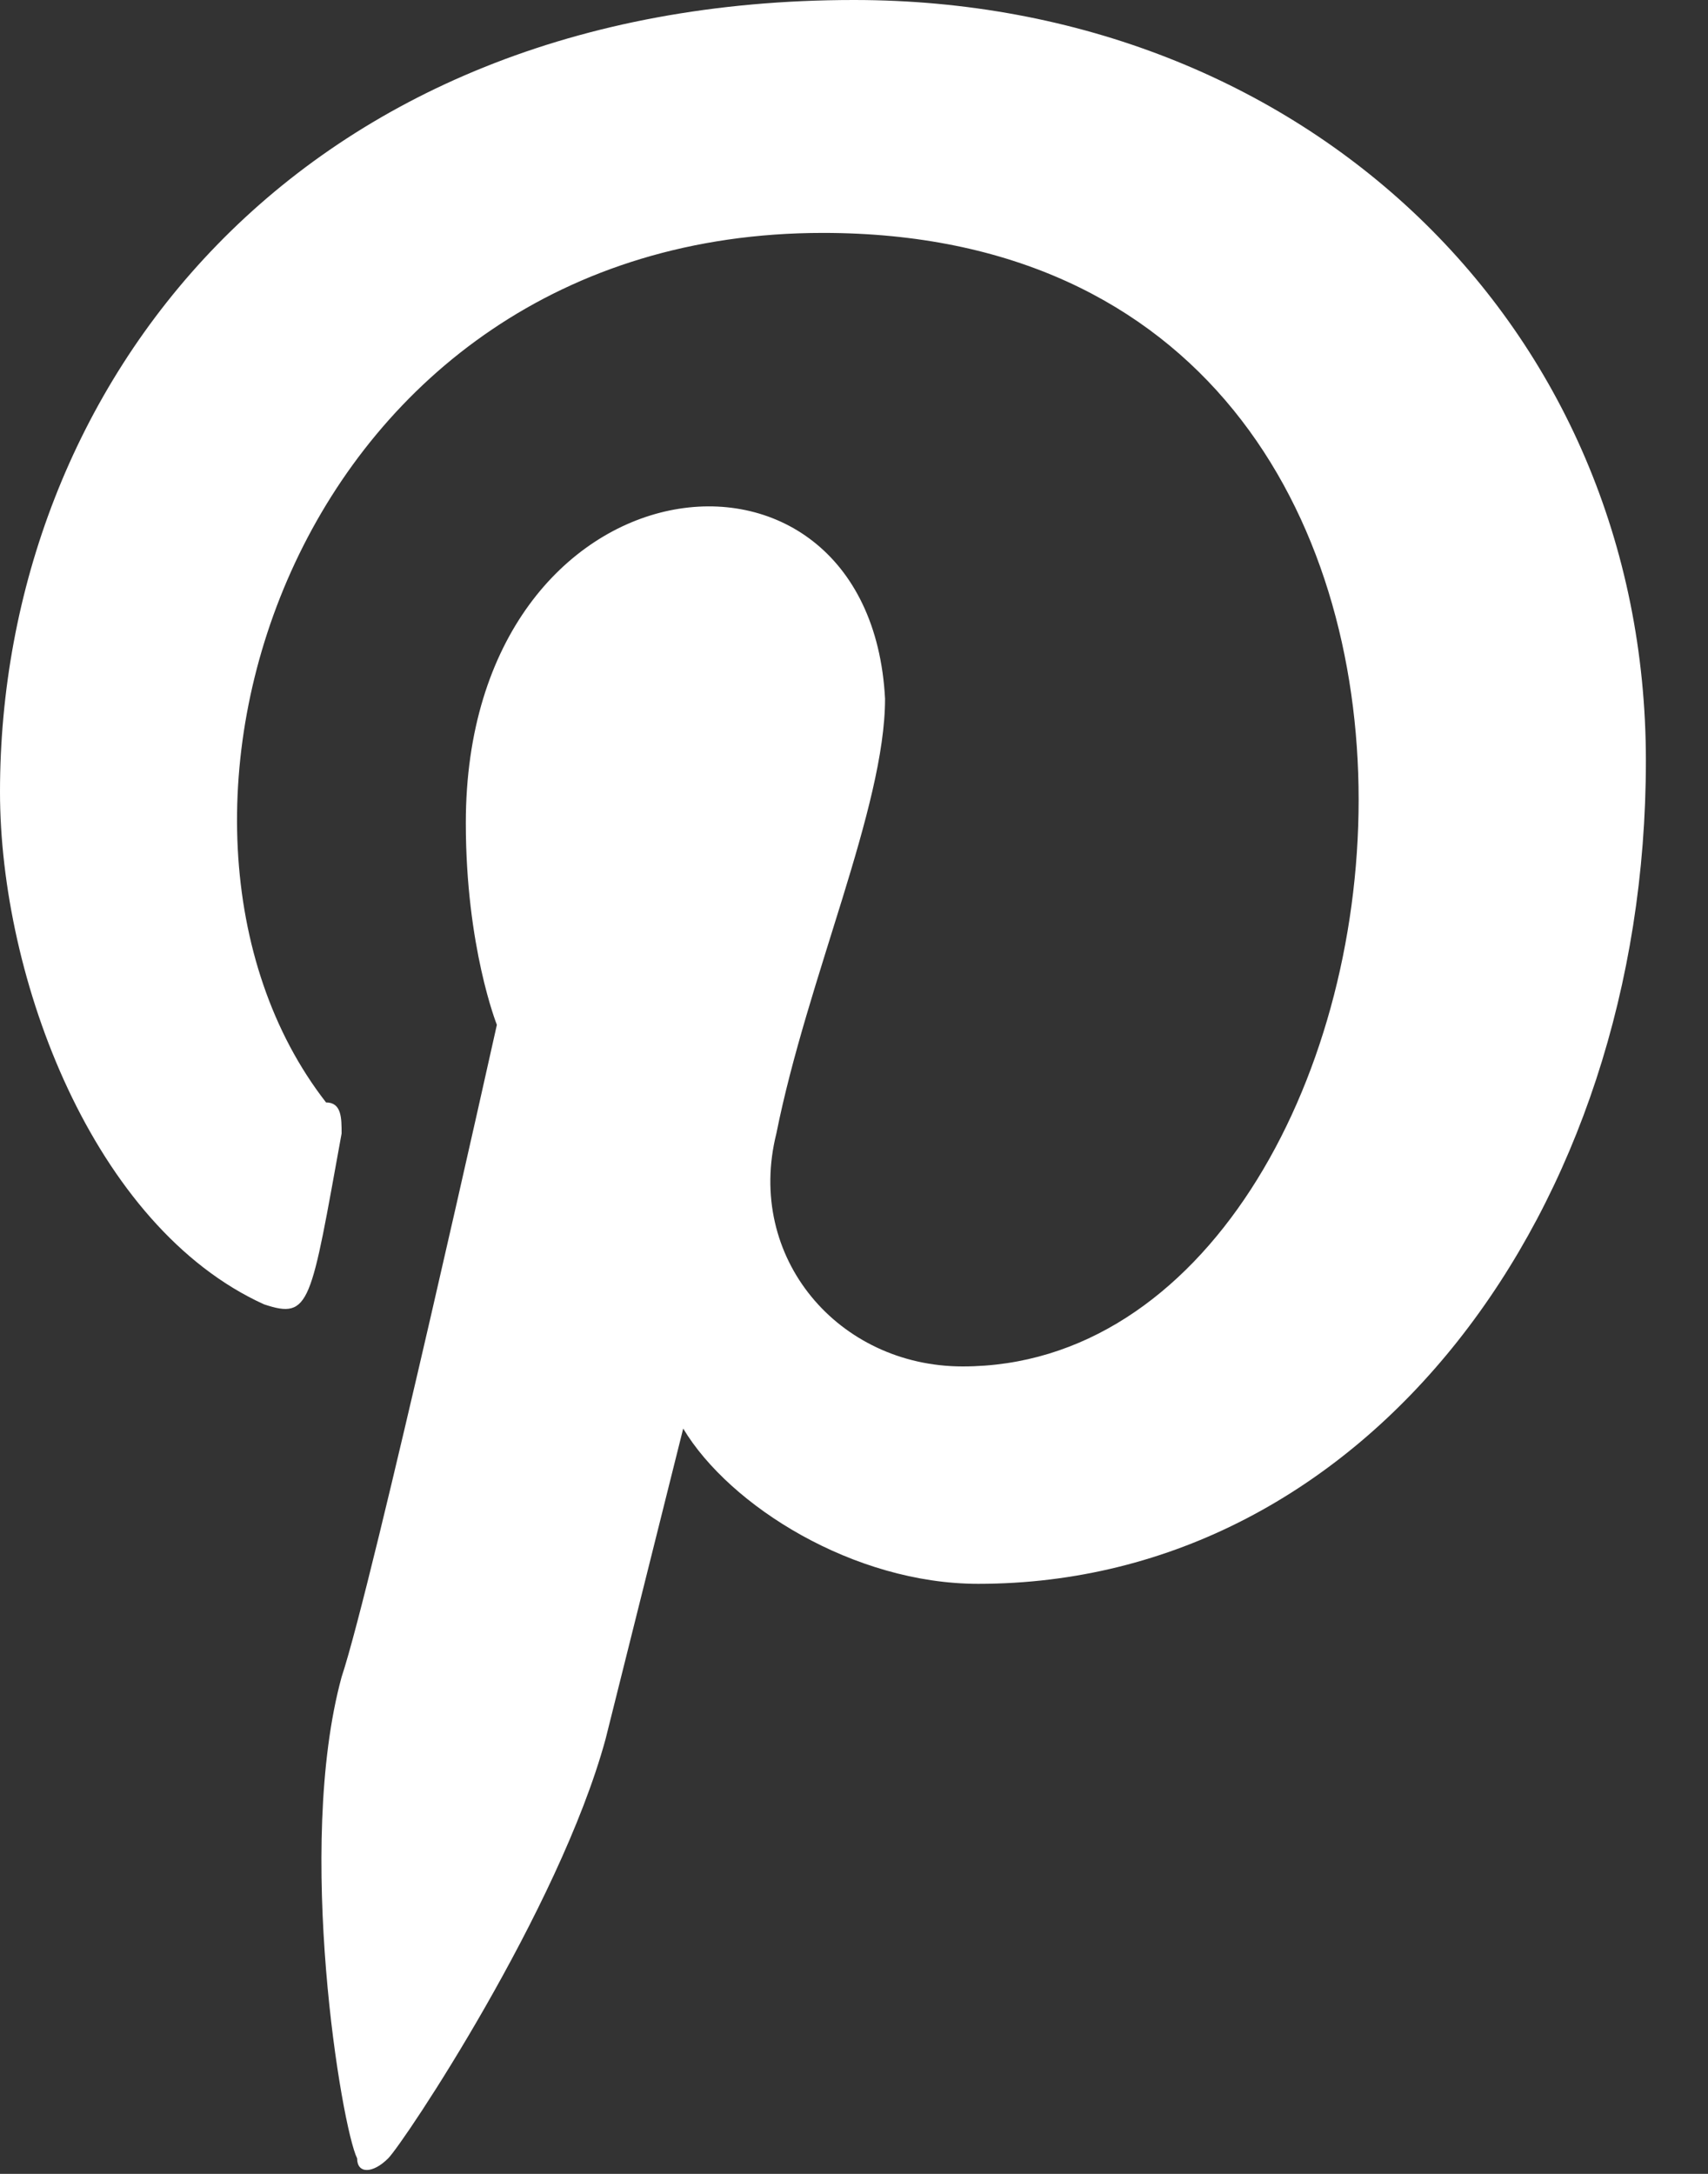
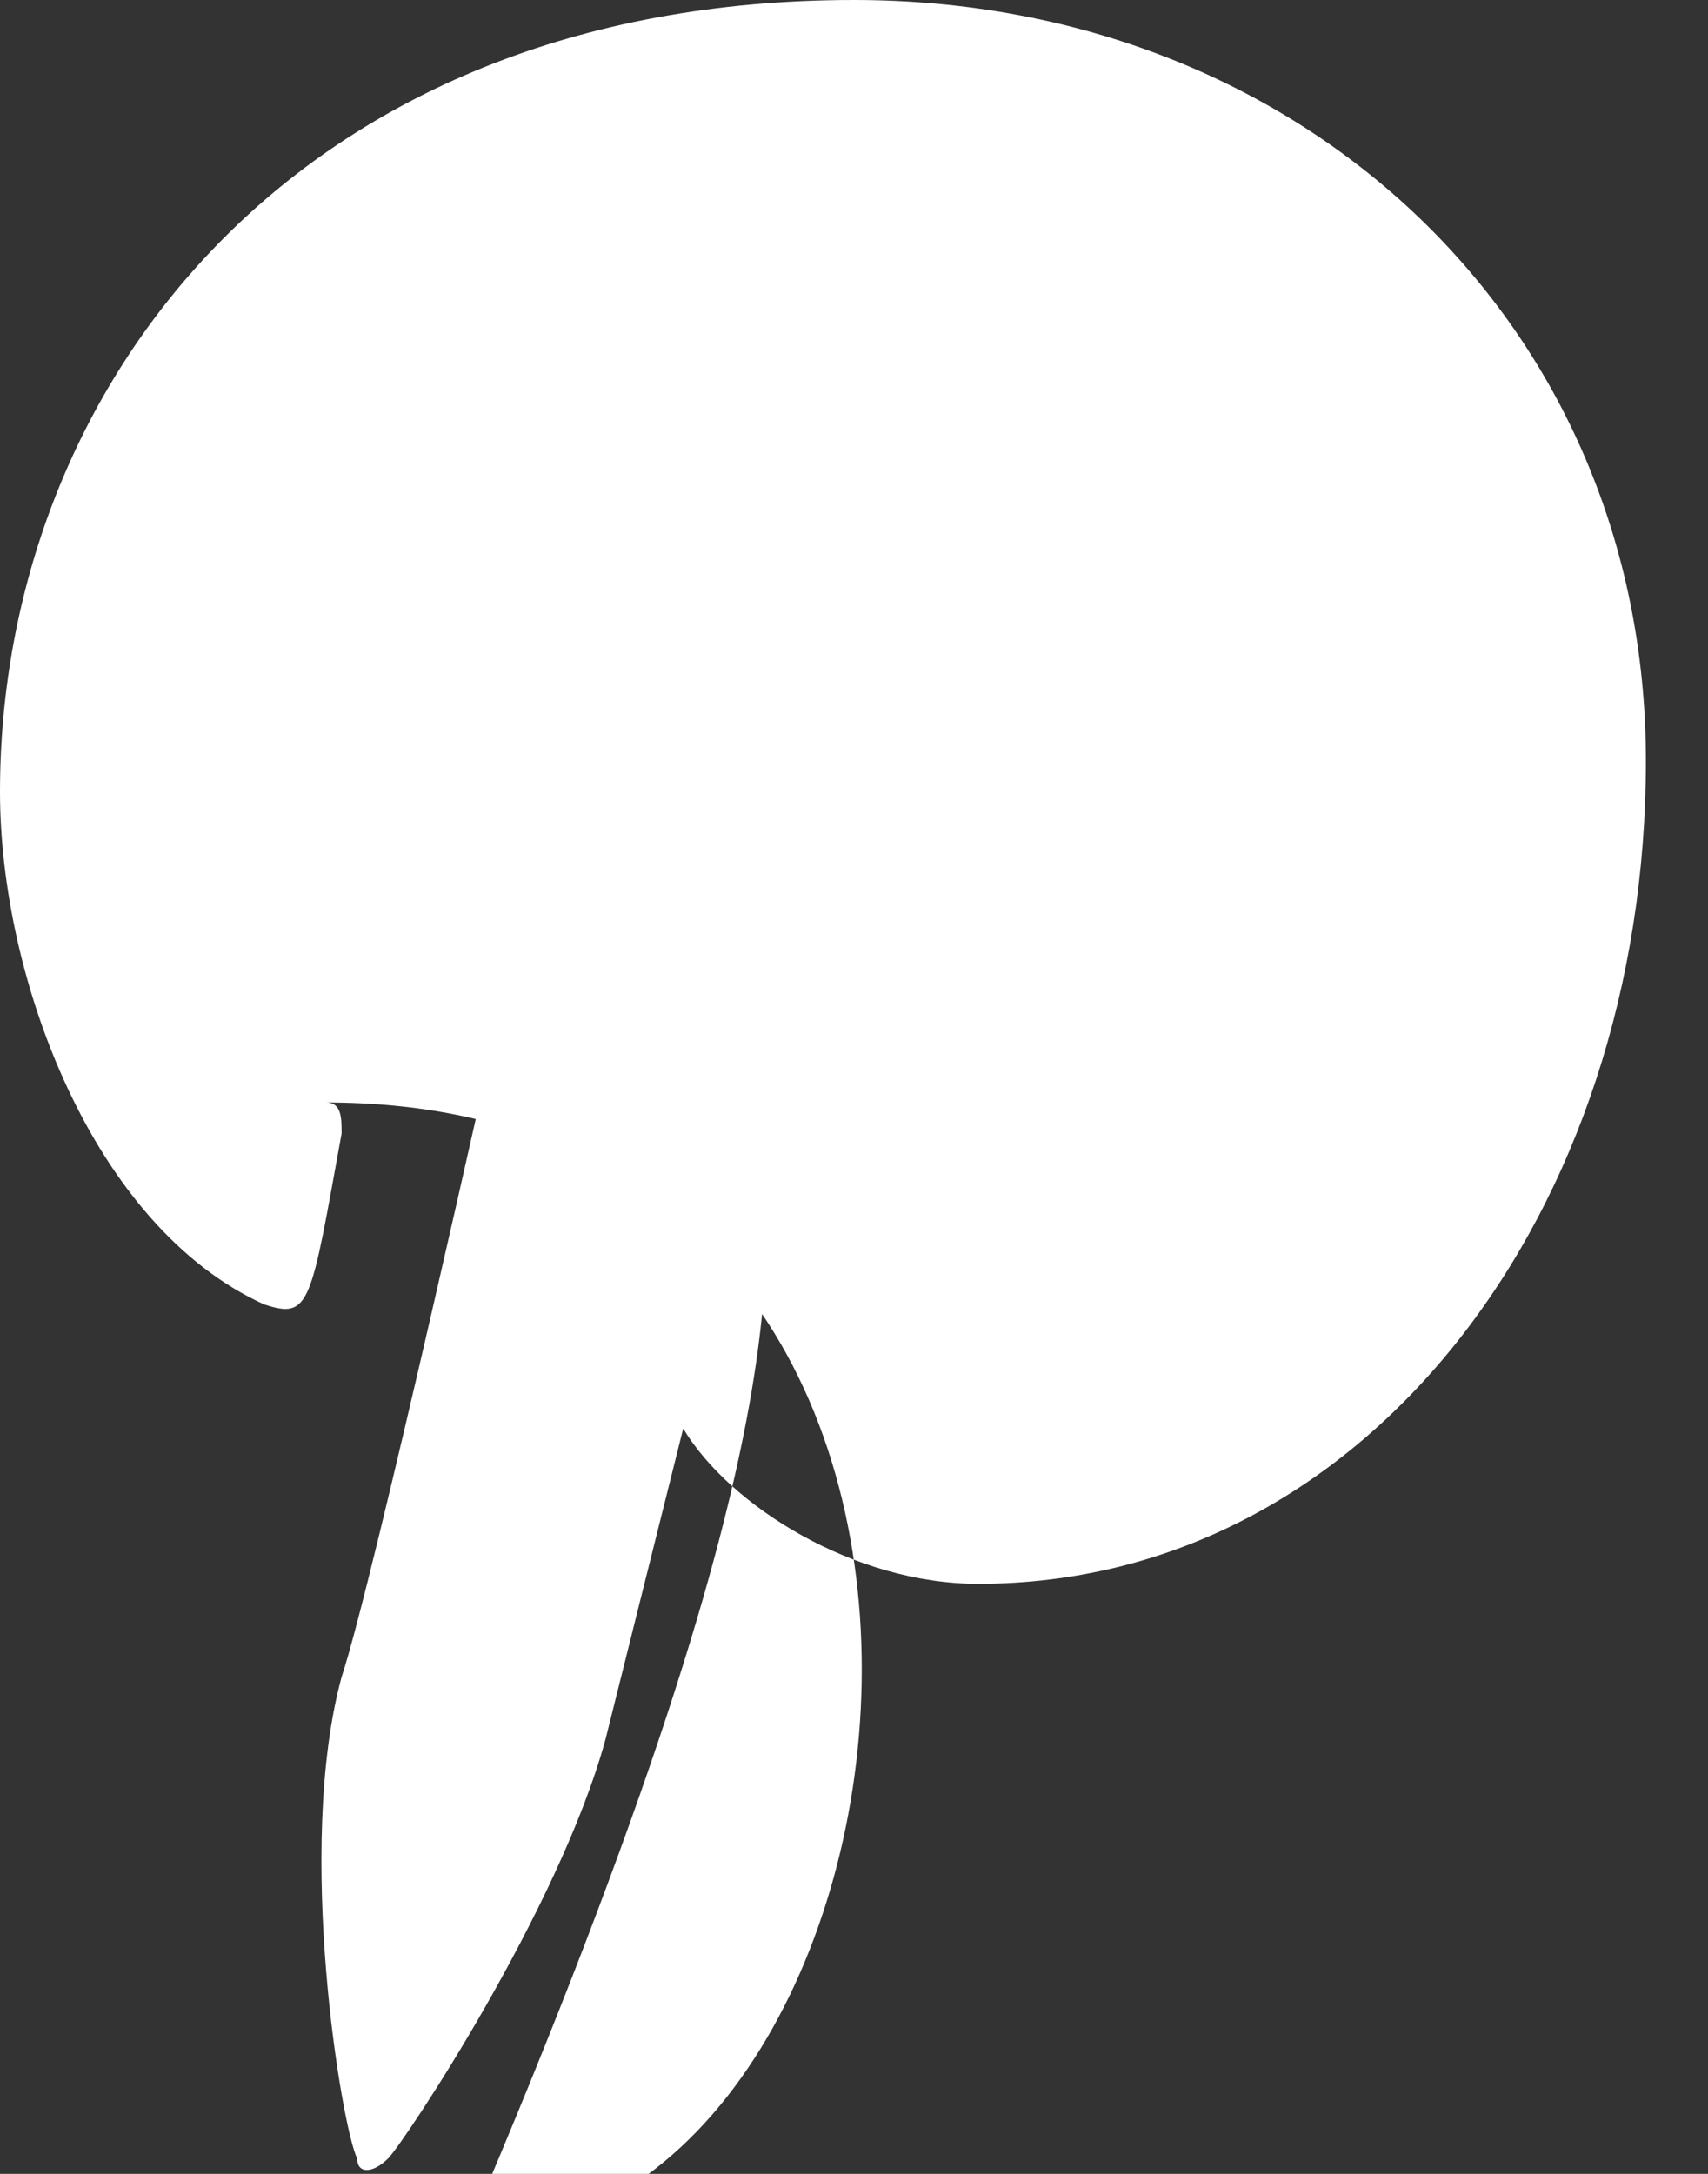
<svg xmlns="http://www.w3.org/2000/svg" version="1.1" id="Layer_1" x="0px" y="0px" viewBox="0 0 11 14" style="enable-background:new 0 0 11 14;" xml:space="preserve">
  <rect x="0" y="0" width="11" height="14" fill="#333333" stroke="none" />
  <style type="text/css">
	.st0{fill:#FFFFFF;}
</style>
  <title>Pinterest</title>
  <desc>Created with Sketch.</desc>
  <g id="Page-1">
    <g transform="translate(-848, -3345)">
      <g id="Pinterest" transform="translate(848, 3345)">
-         <path id="Path" class="st0" d="M5.5,0C1.9,0,0,2.5,0,5.1c0,1.2,0.6,2.8,1.7,3.3C2,8.5,2,8.4,2.2,7.3c0-0.1,0-0.2-0.1-0.2     C0.7,5.3,1.9,1.5,5.3,1.5c4.9,0,4,7.3,0.9,7.3C5.4,8.8,4.8,8.1,5,7.3c0.2-1,0.7-2.1,0.7-2.8C5.6,2.6,3,2.9,3,5.3     c0,0.8,0.2,1.3,0.2,1.3s-0.8,3.6-1,4.2c-0.3,1.1,0,2.9,0.1,3.1c0,0.1,0.1,0.1,0.2,0c0.1-0.1,1.1-1.6,1.4-2.7c0.1-0.4,0.5-2,0.5-2     c0.3,0.5,1.1,1,1.9,1c2.5,0,4.3-2.4,4.3-5.3C10.6,2.1,8.4,0,5.5,0z" />
+         <path id="Path" class="st0" d="M5.5,0C1.9,0,0,2.5,0,5.1c0,1.2,0.6,2.8,1.7,3.3C2,8.5,2,8.4,2.2,7.3c0-0.1,0-0.2-0.1-0.2     c4.9,0,4,7.3,0.9,7.3C5.4,8.8,4.8,8.1,5,7.3c0.2-1,0.7-2.1,0.7-2.8C5.6,2.6,3,2.9,3,5.3     c0,0.8,0.2,1.3,0.2,1.3s-0.8,3.6-1,4.2c-0.3,1.1,0,2.9,0.1,3.1c0,0.1,0.1,0.1,0.2,0c0.1-0.1,1.1-1.6,1.4-2.7c0.1-0.4,0.5-2,0.5-2     c0.3,0.5,1.1,1,1.9,1c2.5,0,4.3-2.4,4.3-5.3C10.6,2.1,8.4,0,5.5,0z" />
      </g>
    </g>
  </g>
</svg>